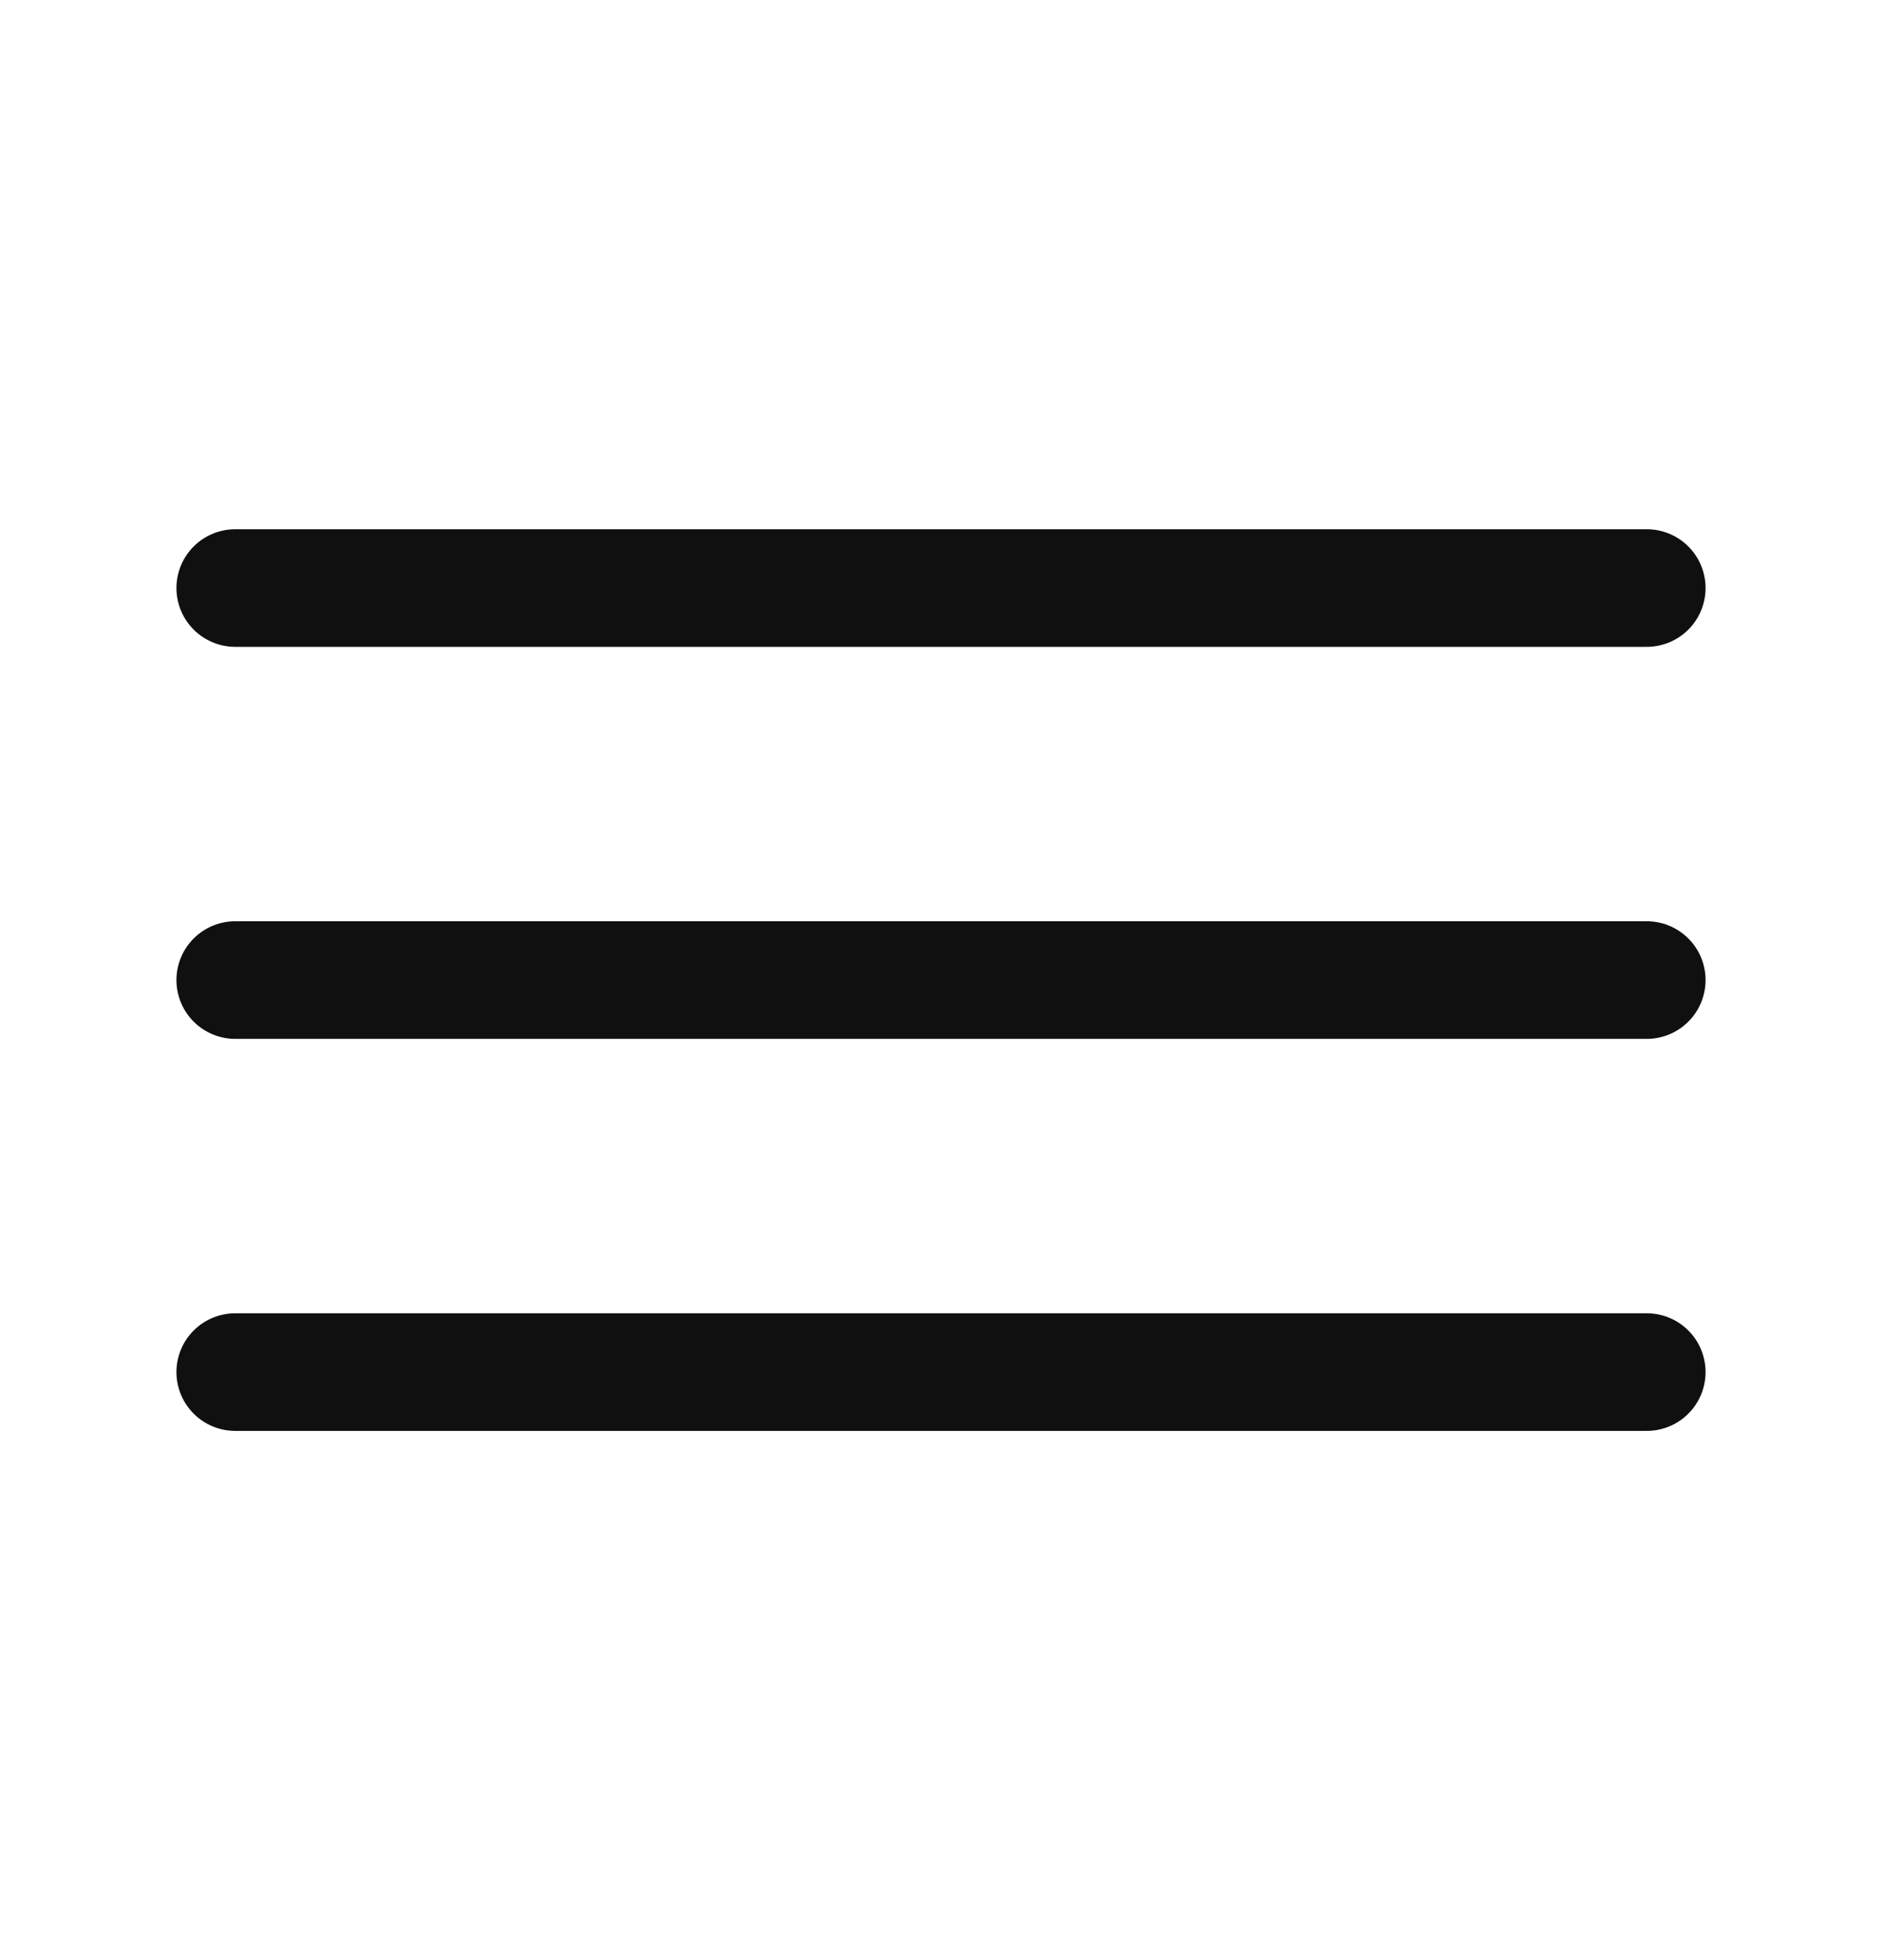
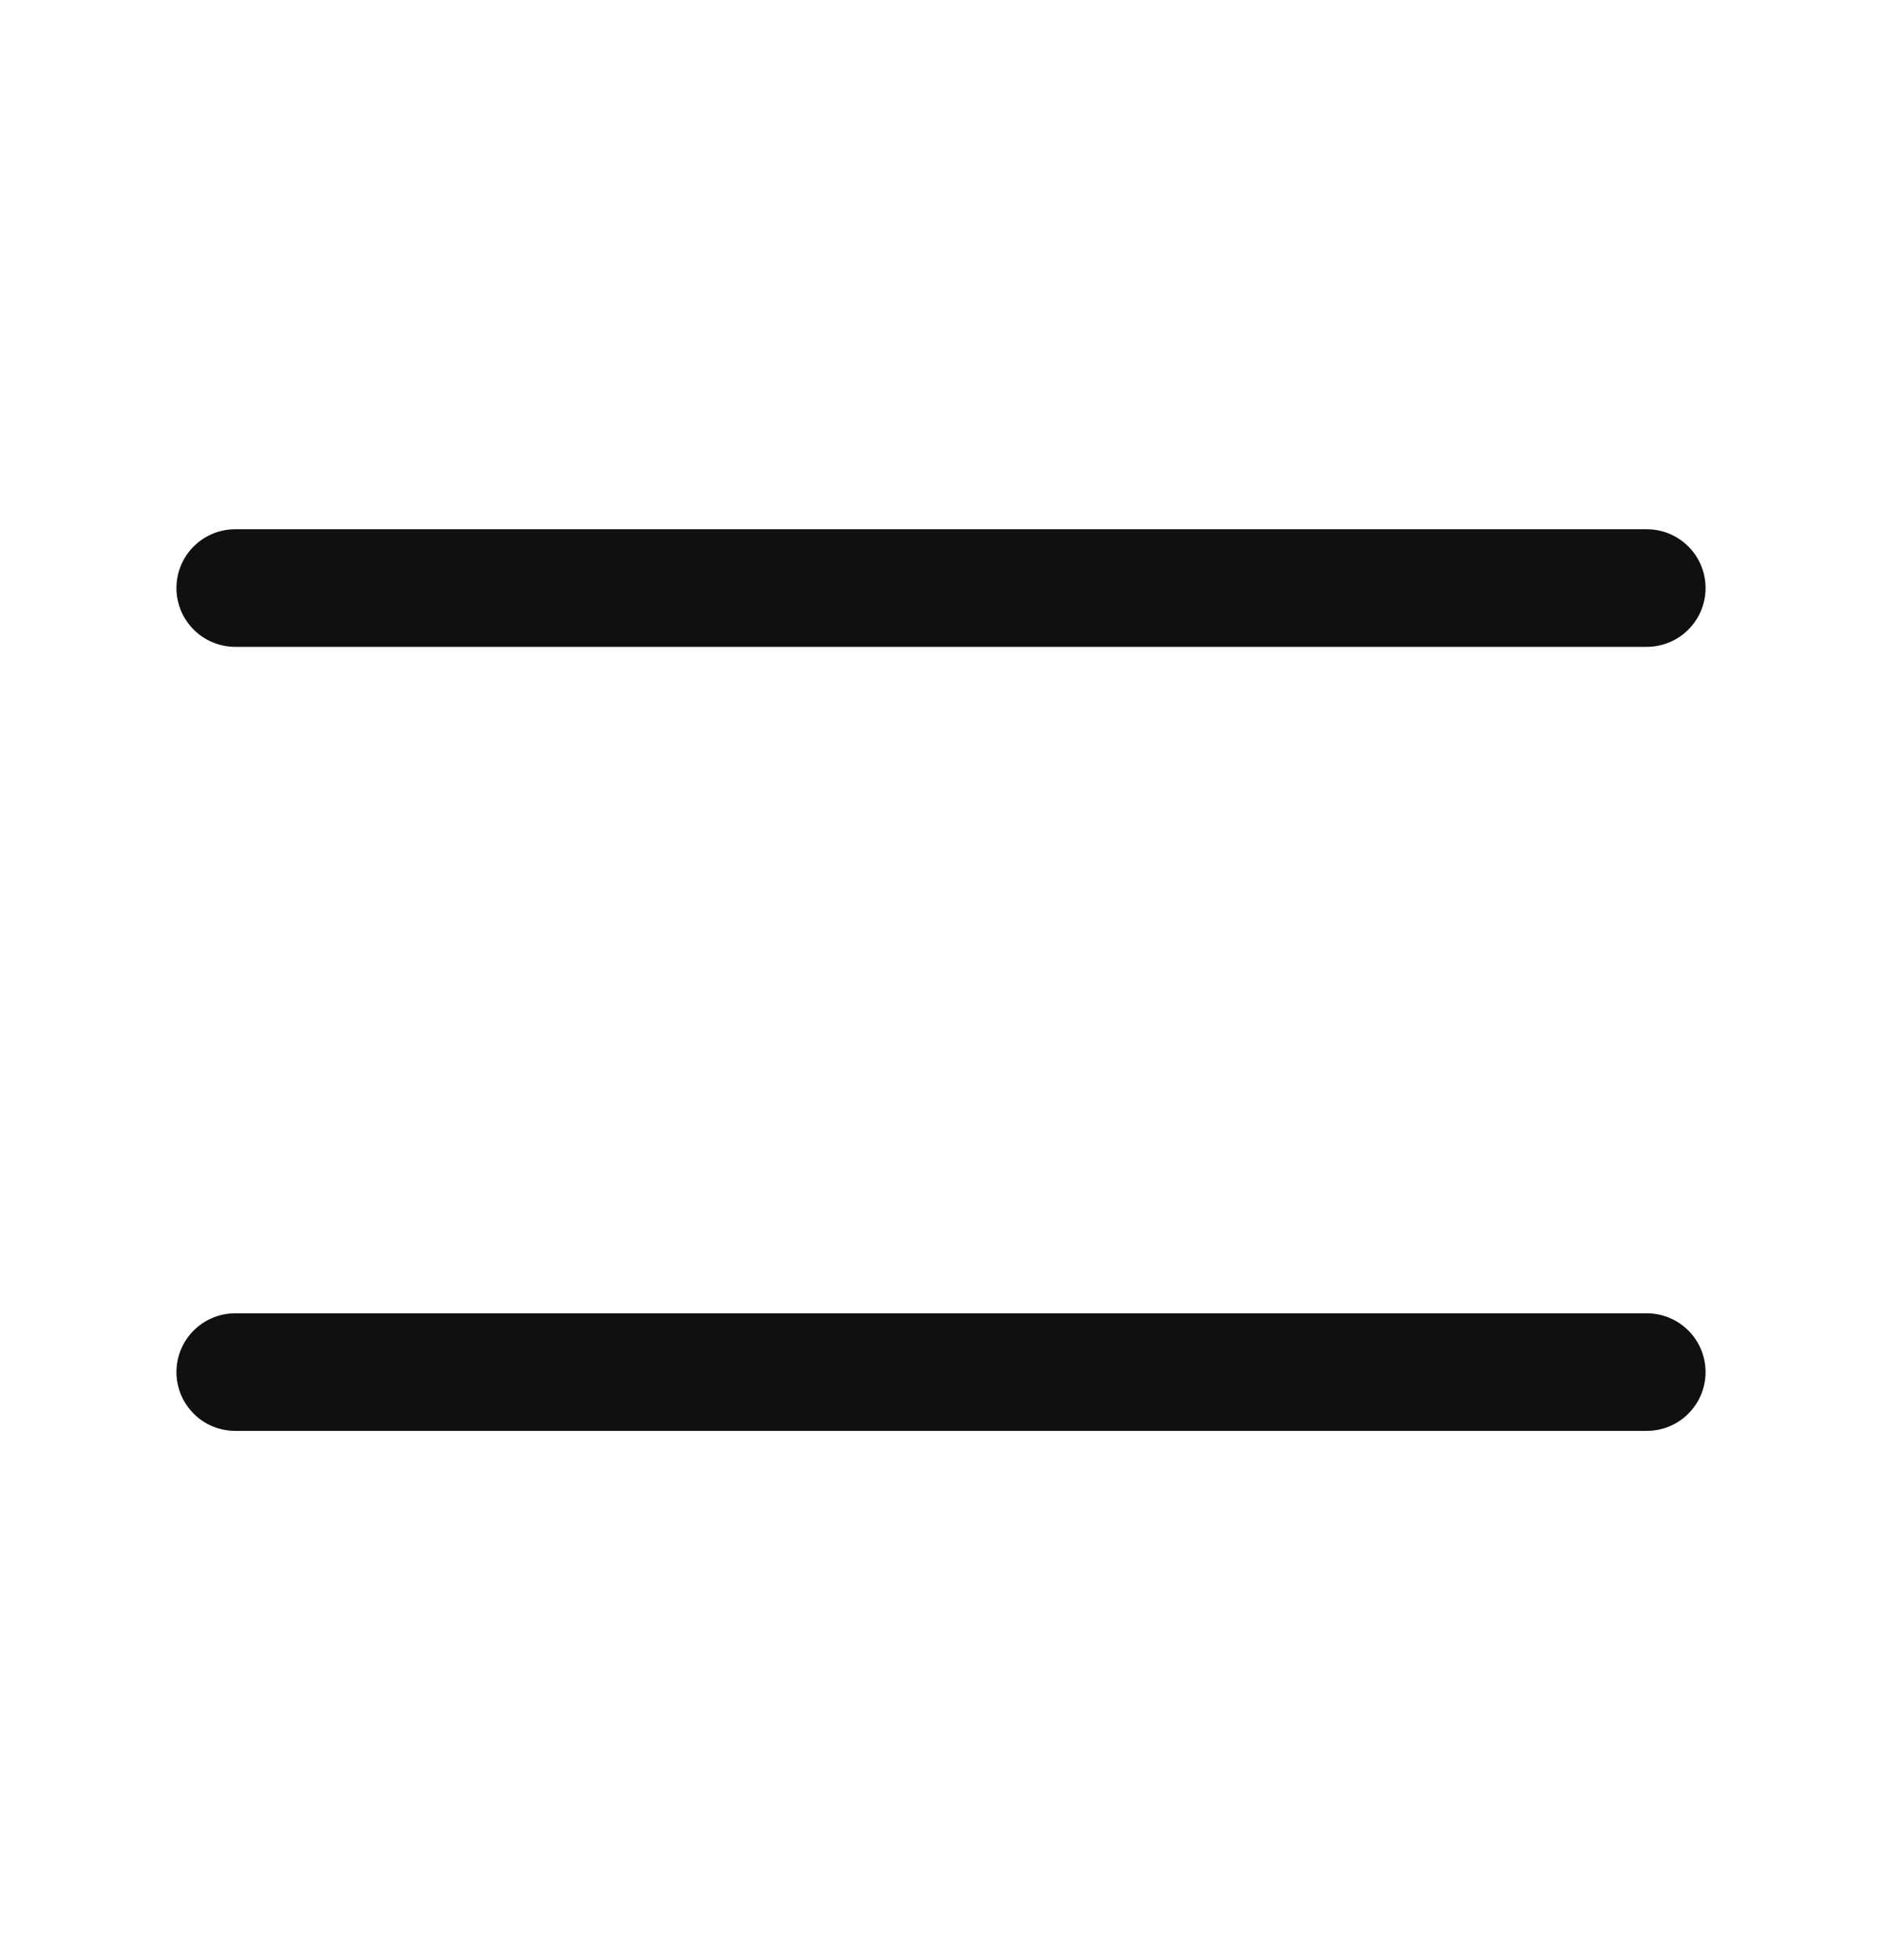
<svg xmlns="http://www.w3.org/2000/svg" width="24" height="25" viewBox="0 0 24 25" fill="none">
  <path d="M3 7.5H21" stroke="#101010" stroke-width="1.5" stroke-linecap="round" />
-   <path d="M3 12.5H21" stroke="#101010" stroke-width="1.5" stroke-linecap="round" />
  <path d="M3 17.5H21" stroke="#101010" stroke-width="1.5" stroke-linecap="round" />
</svg>